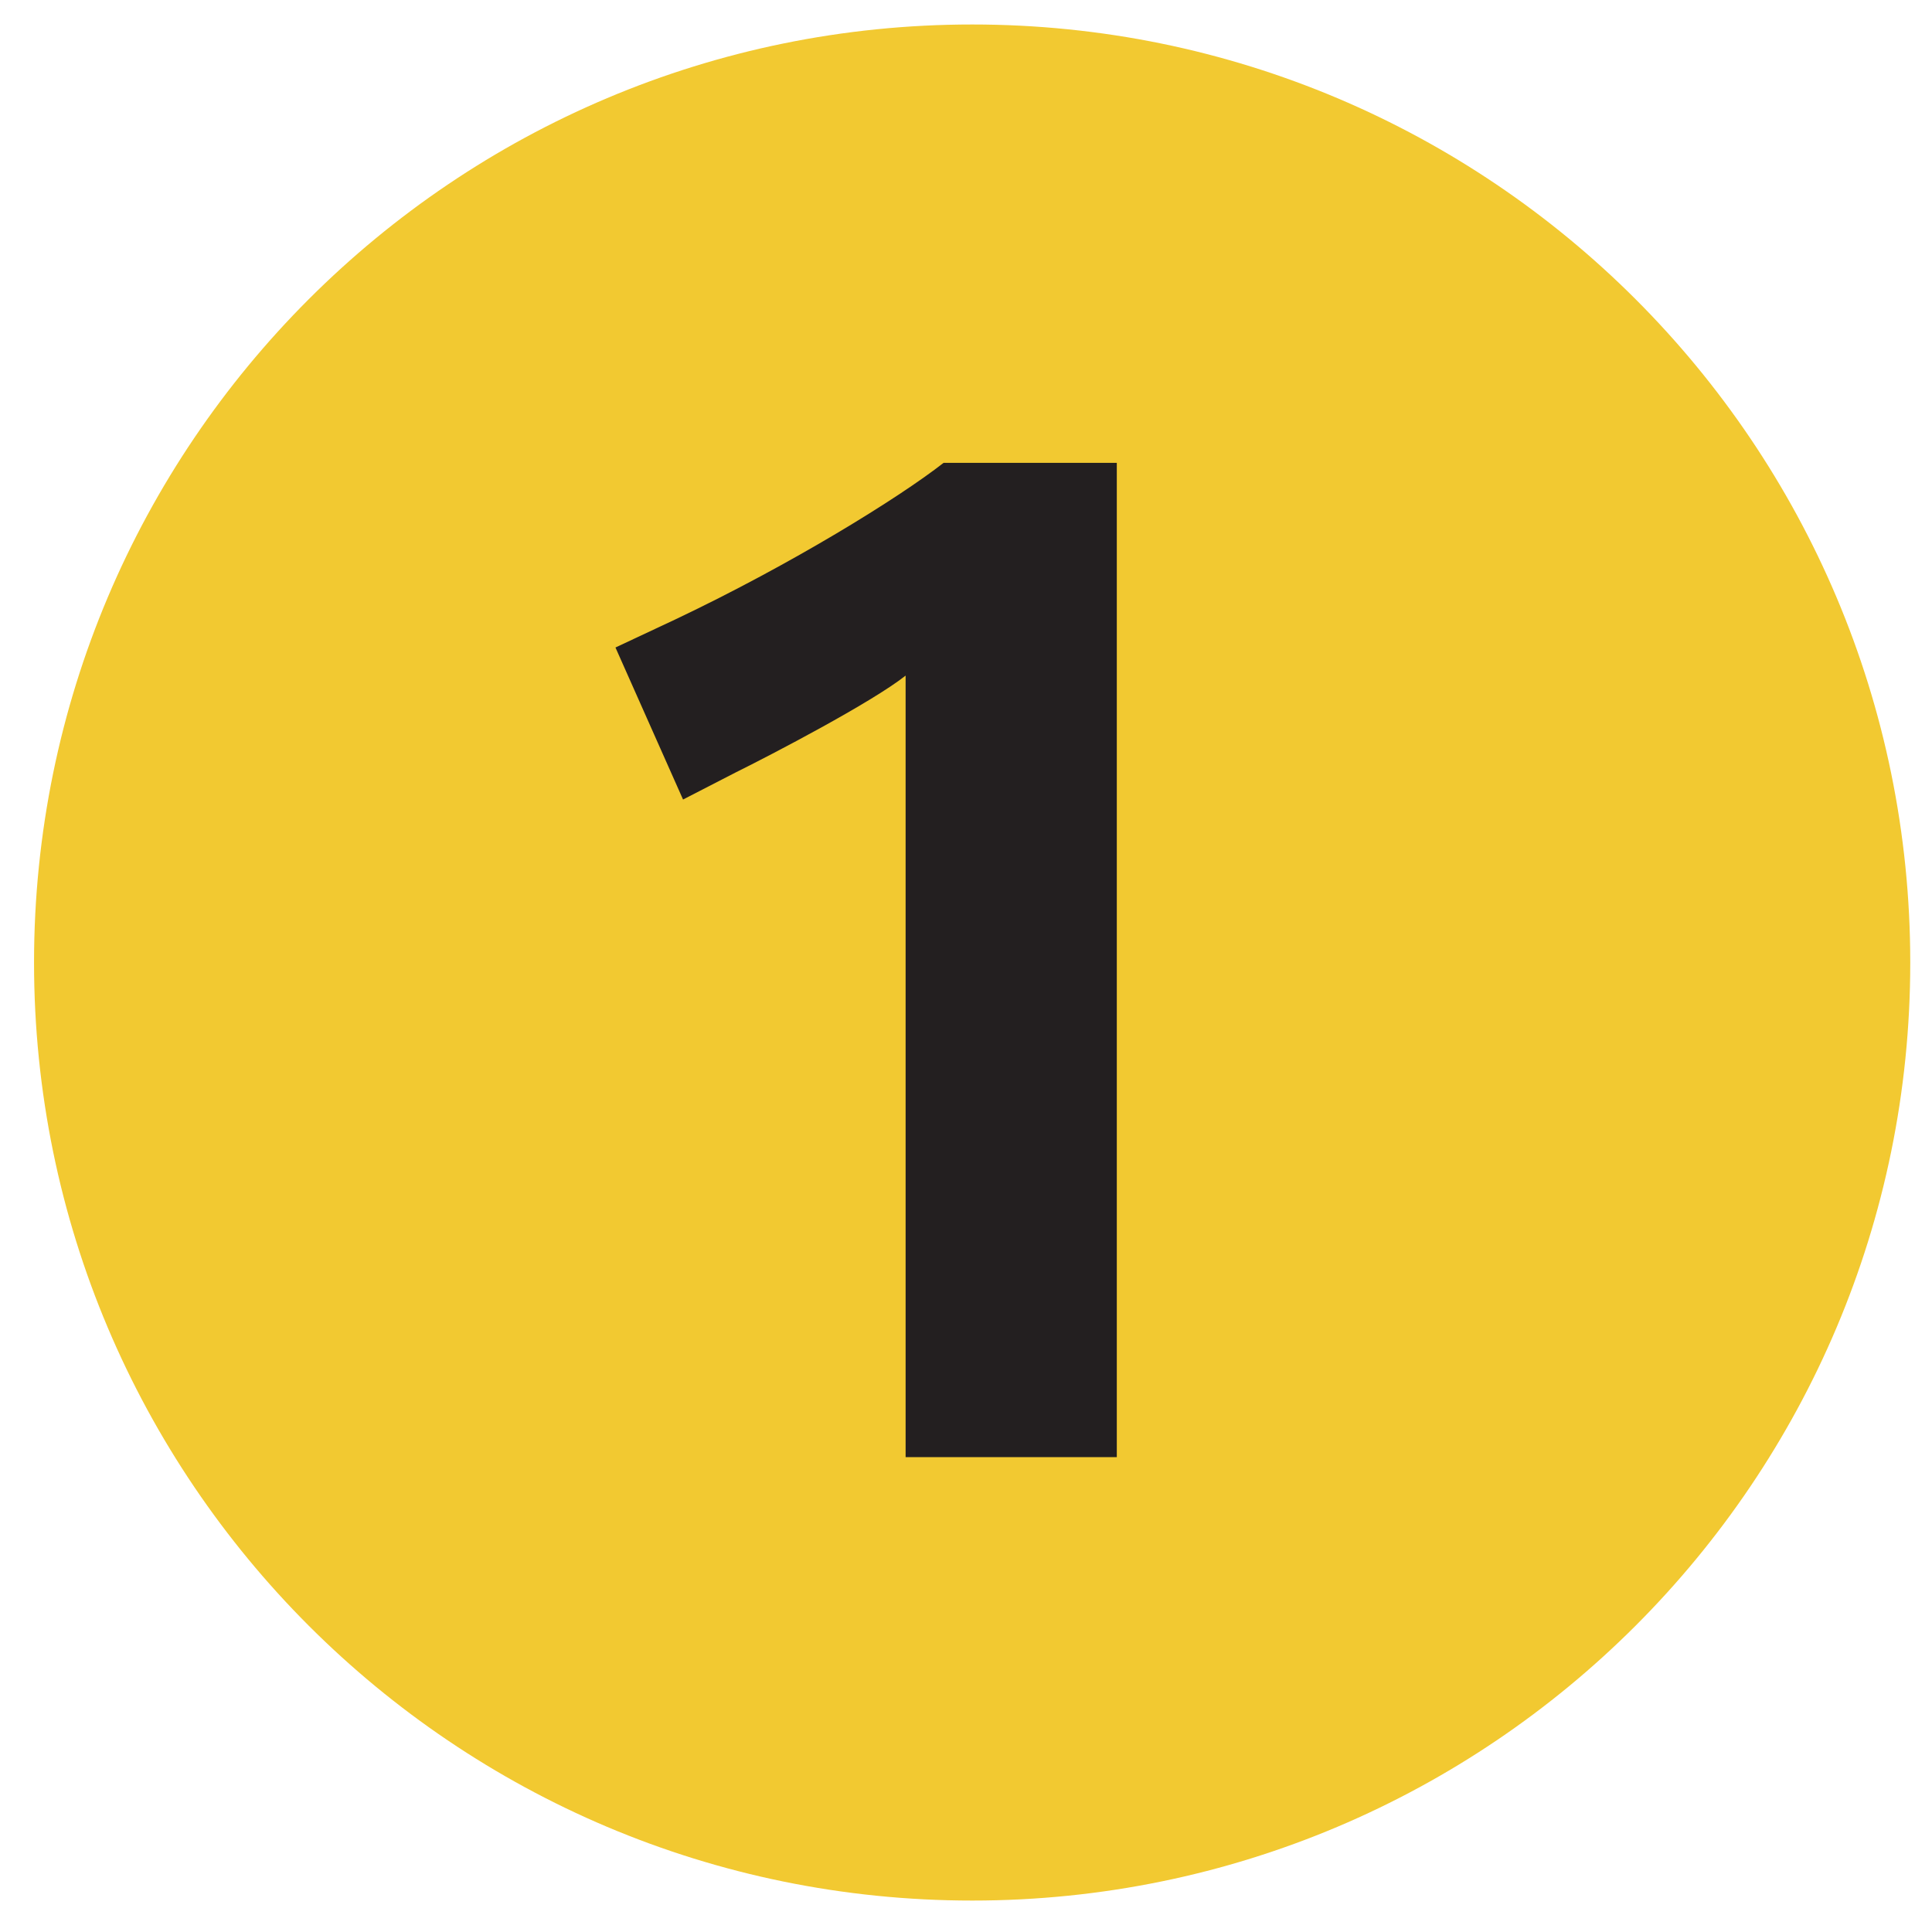
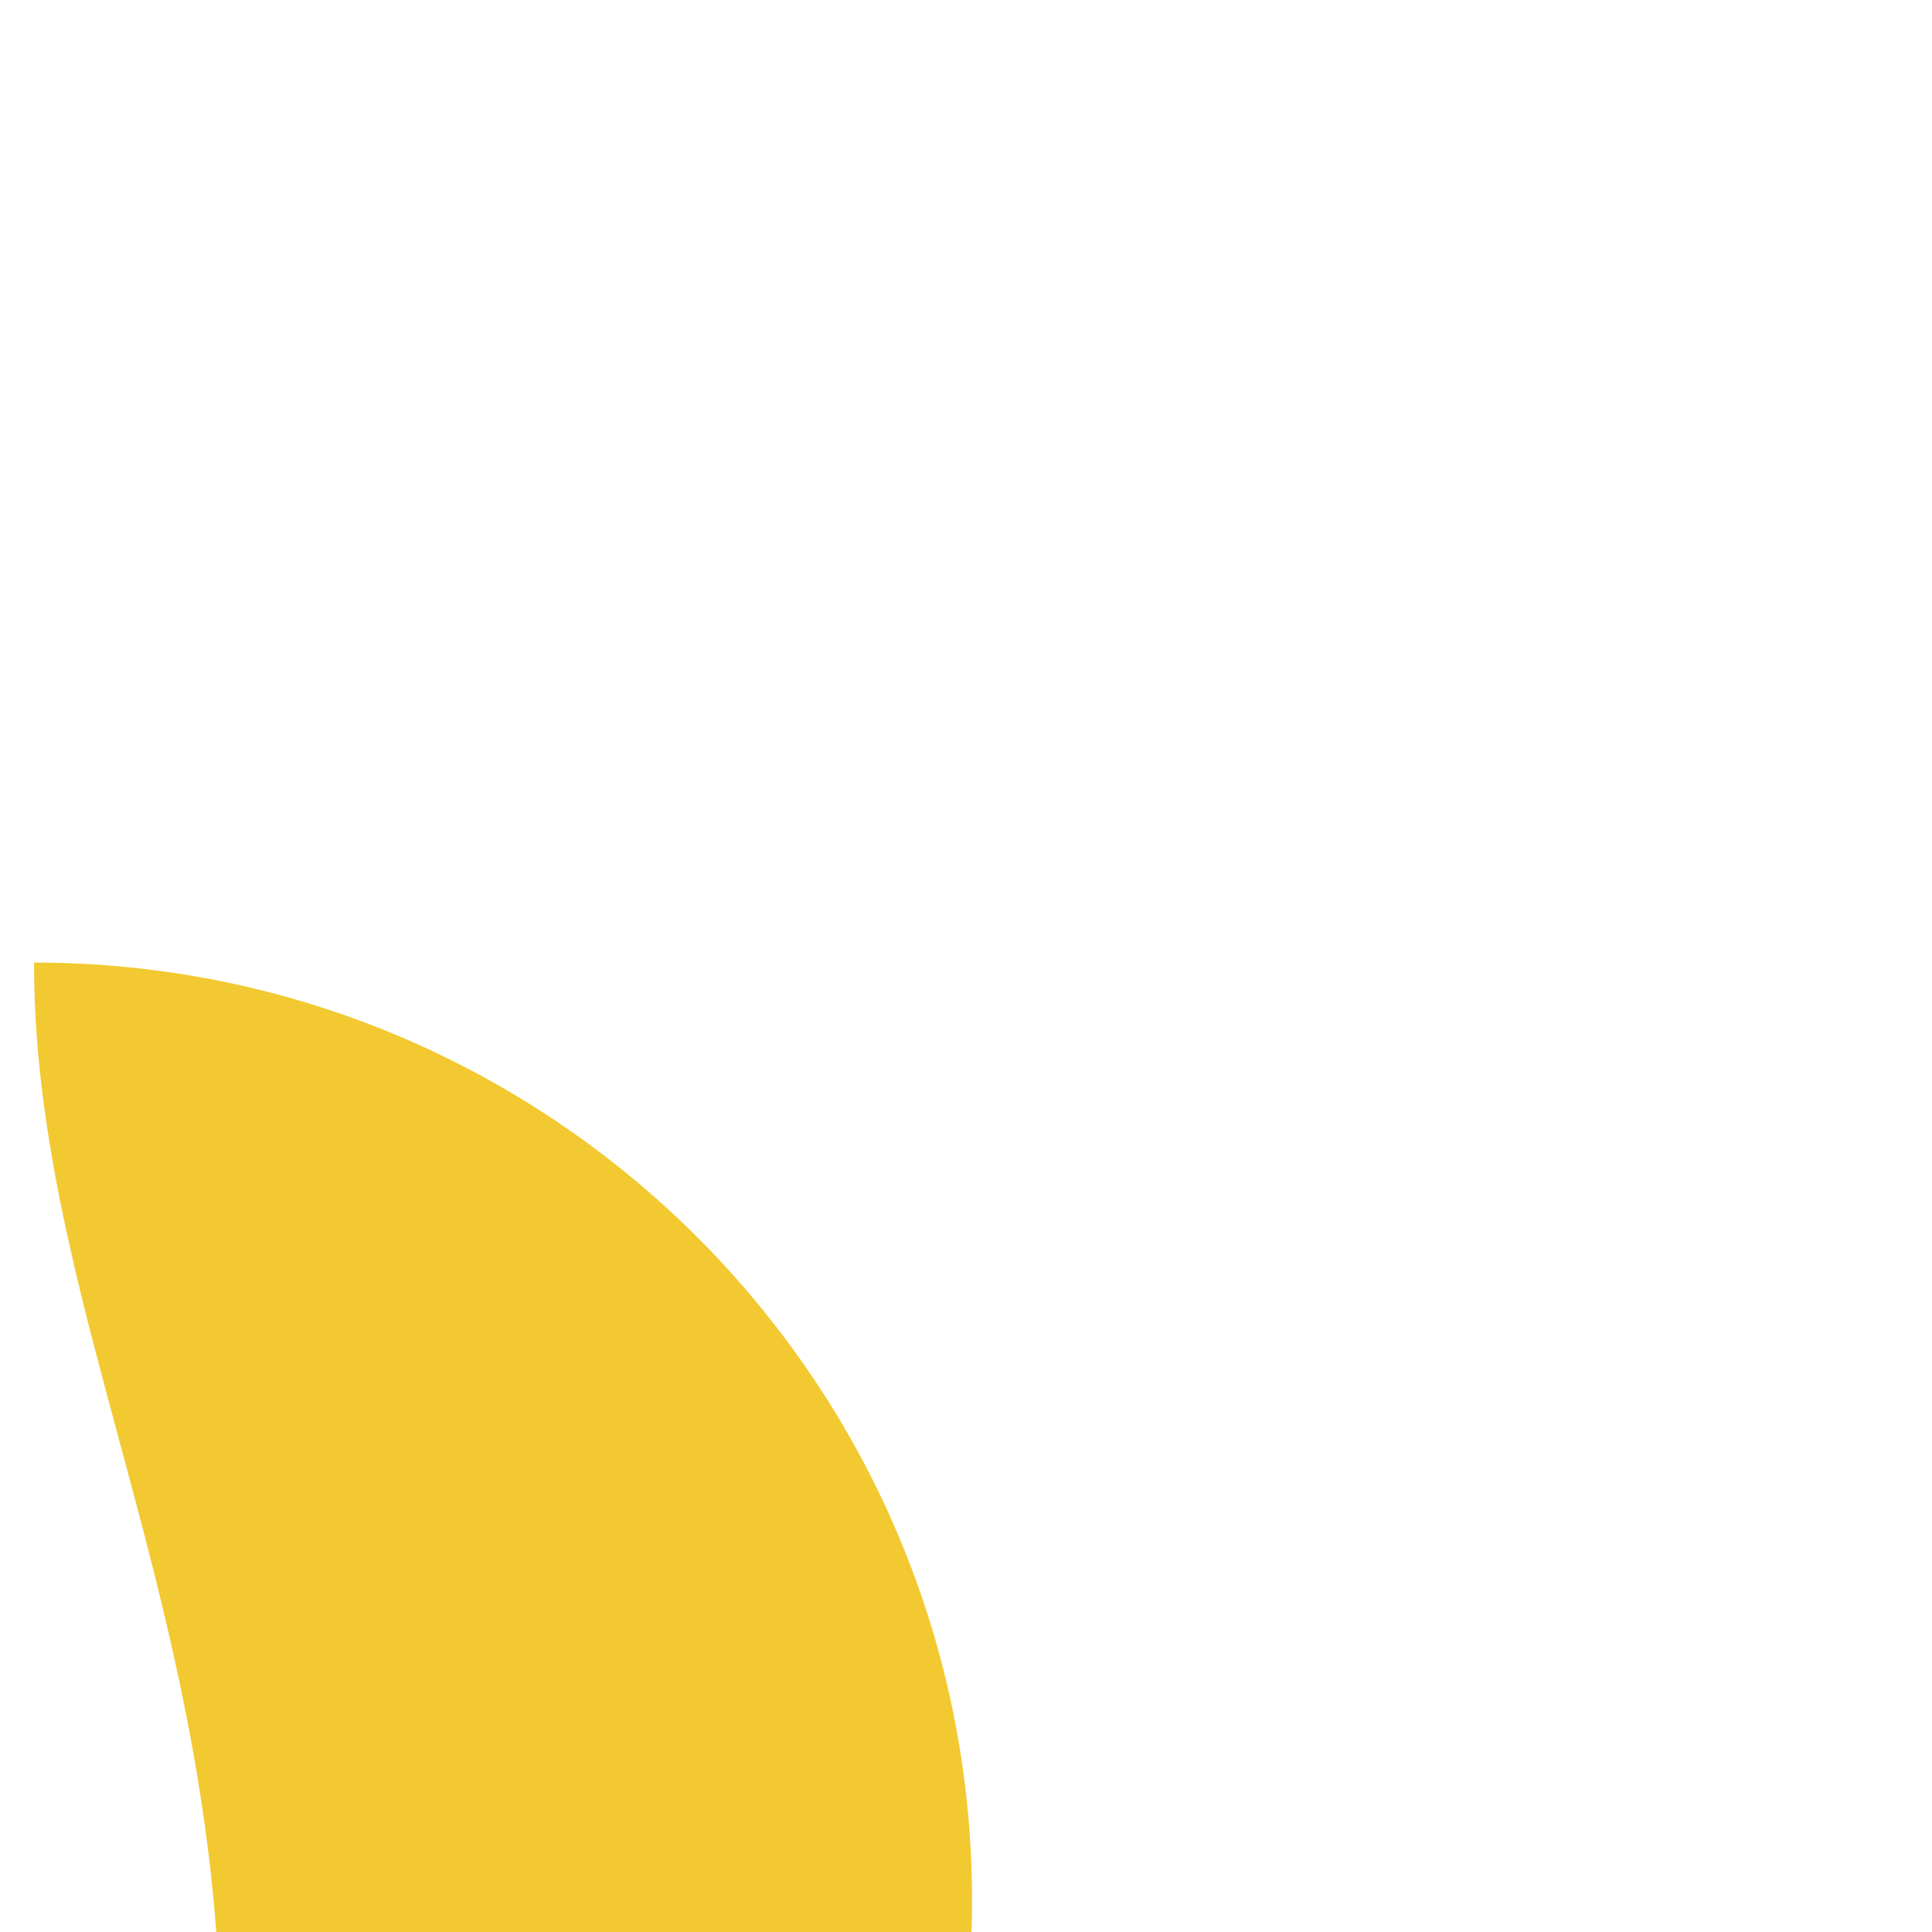
<svg xmlns="http://www.w3.org/2000/svg" xmlns:ns1="http://www.inkscape.org/namespaces/inkscape" xmlns:ns2="http://sodipodi.sourceforge.net/DTD/sodipodi-0.dtd" version="1.1" width="55" height="55" viewBox="-0.969 -0.697 55 55" enable-background="new -0.969 -0.697 55 55" xml:space="preserve" id="svg2" ns1:version="0.48.2 r9819" ns2:docname="Paris_m_1_jms.svg">
  <ns2:namedview pagecolor="#ffffff" bordercolor="#666666" borderopacity="1" objecttolerance="10" gridtolerance="10" guidetolerance="10" ns1:pageopacity="0" ns1:pageshadow="2" ns1:window-width="785" ns1:window-height="480" id="namedview10" showgrid="false" ns1:zoom="4.2909091" ns1:cx="27.5" ns1:cy="27.5" ns1:window-x="0" ns1:window-y="0" ns1:window-maximized="0" ns1:current-layer="svg2" />
  <defs id="defs4" />
  <g id="g3757">
-     <path style="fill:#f2c931;fill-opacity:1" id="path6" d="M0,26.705C0,11.949,11.957,0,26.709,0c14.748,0,26.703,11.949,26.703,26.705  c0,14.744-11.955,26.703-26.703,26.703C11.957,53.408,0,41.449,0,26.705" fill="#FFCD09" />
-     <path id="path8" d="M30.824,40.785V12.48h-4.932c-1.279,1-4.328,2.885-7.615,4.447l-1.725,0.809l1.924,4.328l1.492-0.768  c1.035-0.512,3.879-1.996,4.844-2.76v22.248H30.824" fill="#231F20" />
+     <path style="fill:#f2c931;fill-opacity:1" id="path6" d="M0,26.705c14.748,0,26.703,11.949,26.703,26.705  c0,14.744-11.955,26.703-26.703,26.703C11.957,53.408,0,41.449,0,26.705" fill="#FFCD09" />
  </g>
</svg>